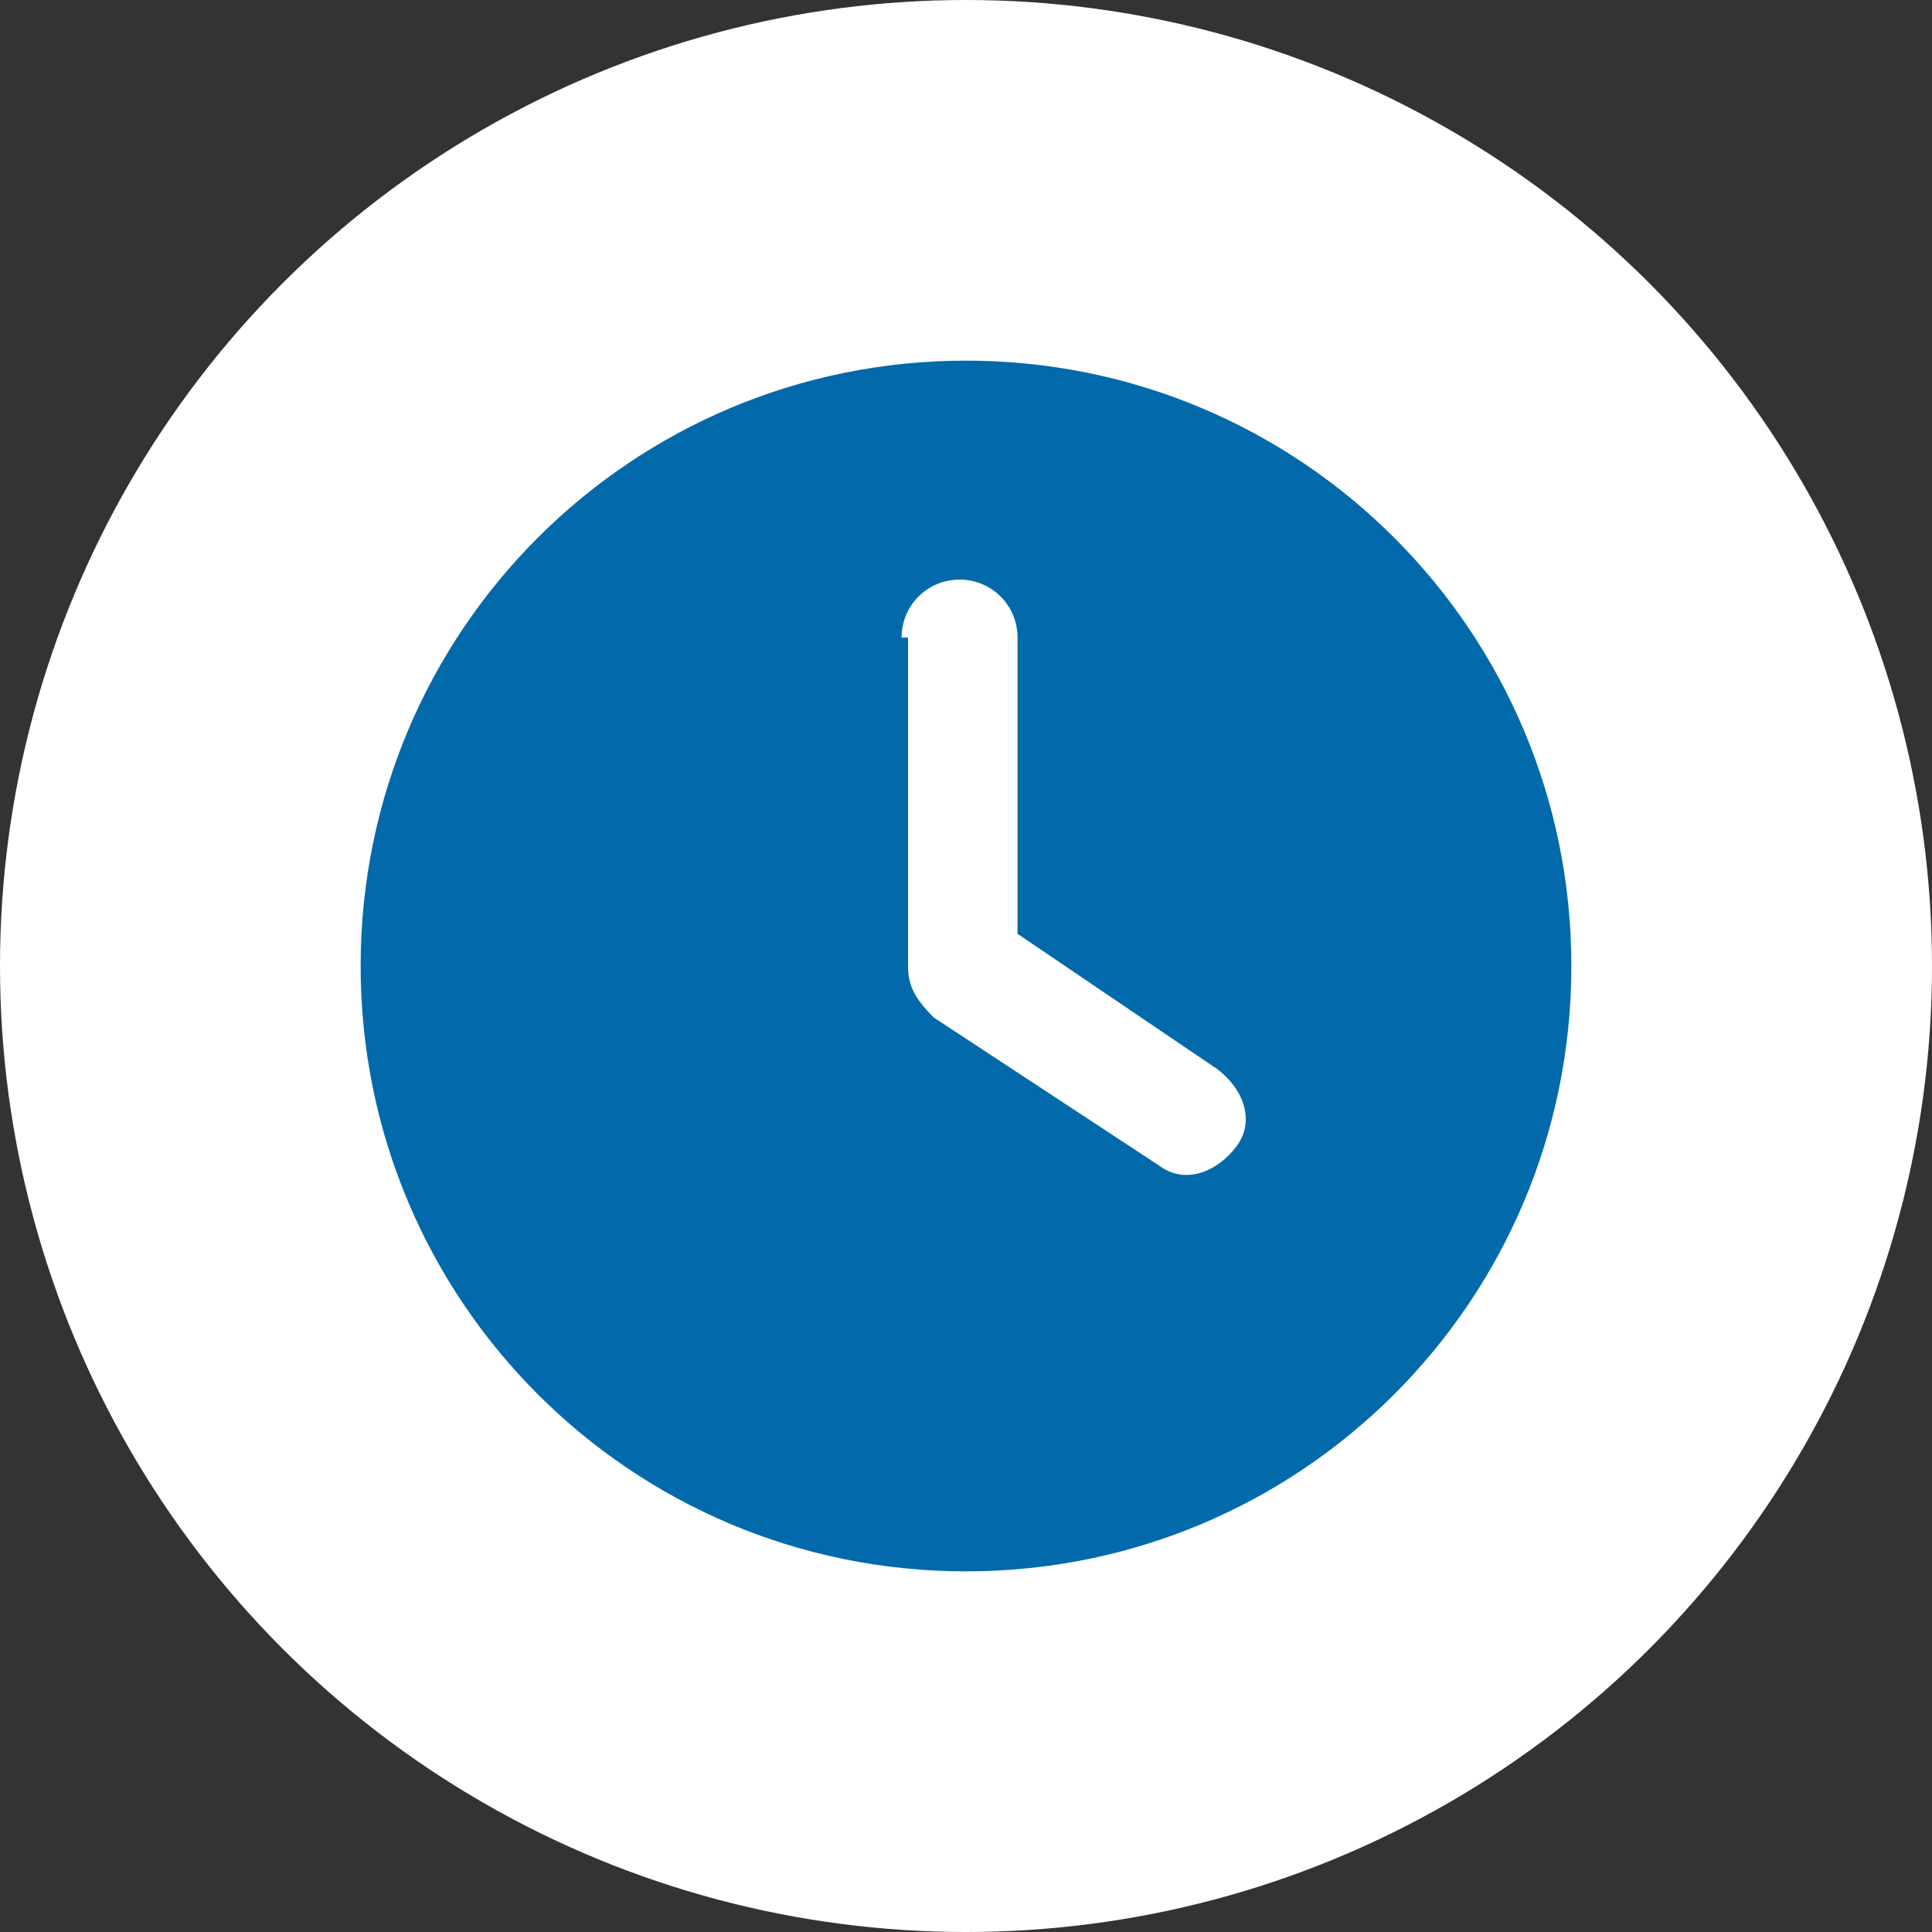
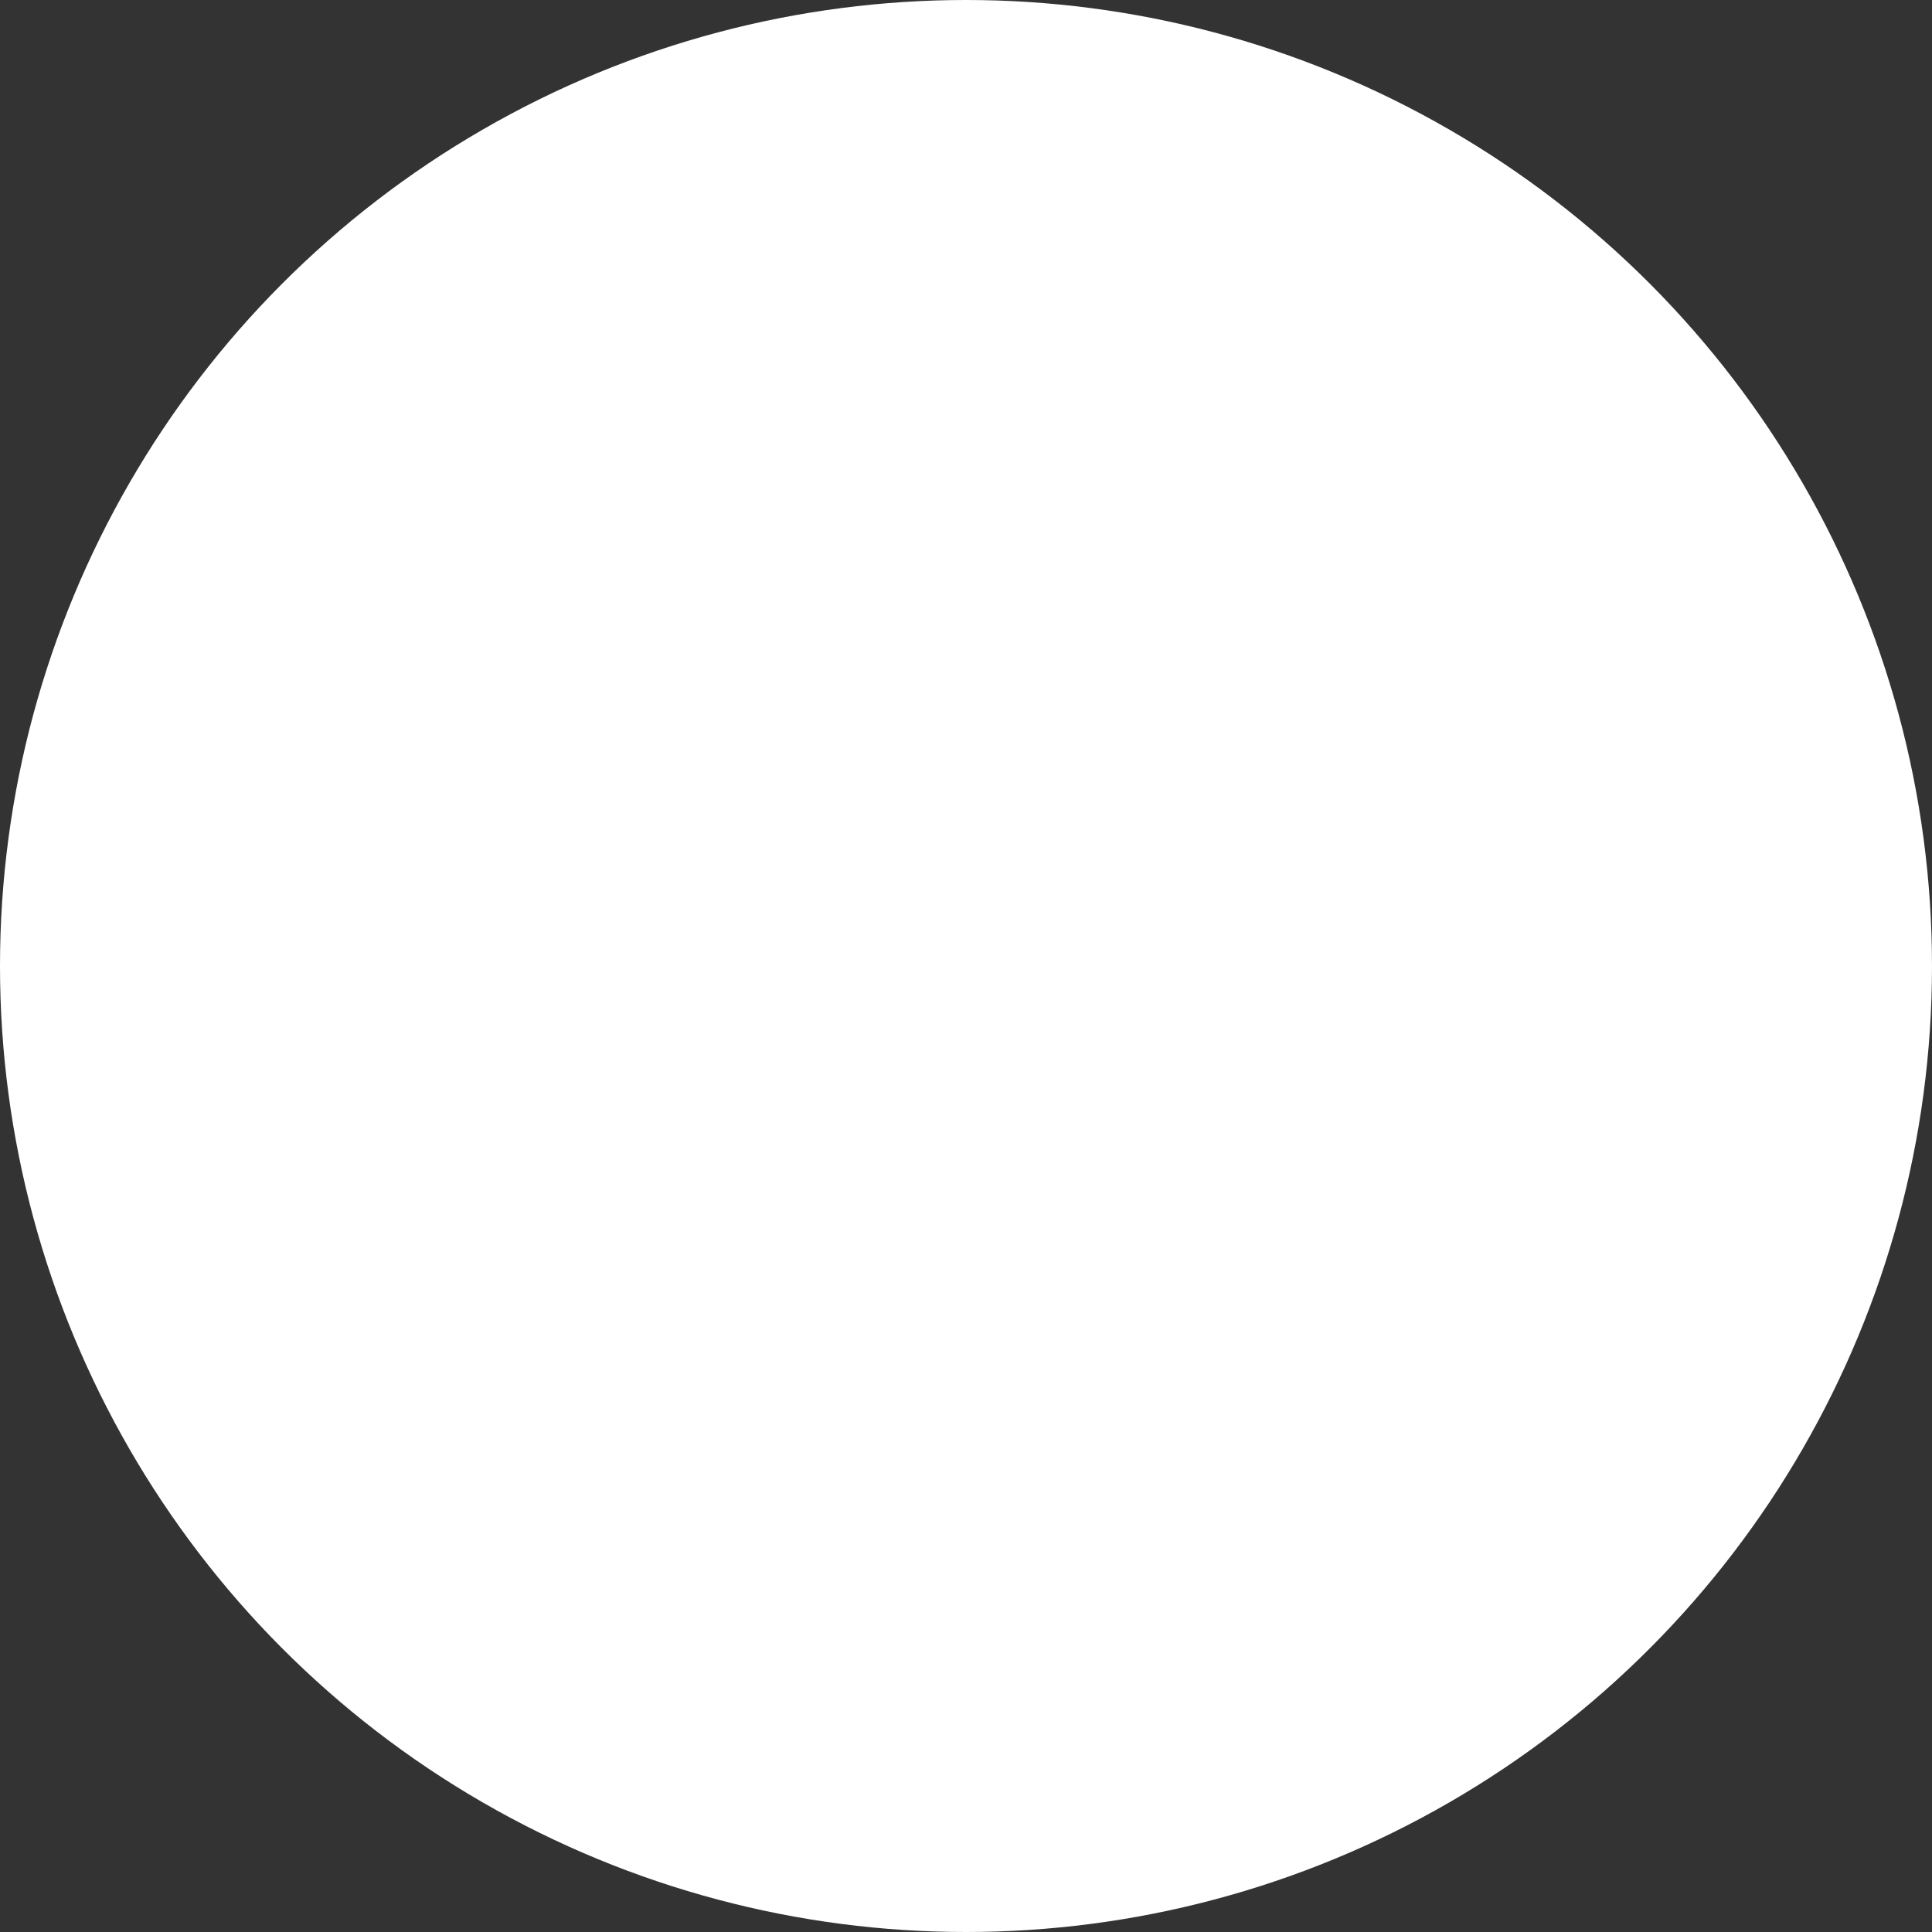
<svg xmlns="http://www.w3.org/2000/svg" id="Layer_1" version="1.1" viewBox="0 0 30 30">
  <rect x="0" y="0" width="30" height="30" fill="#333333" stroke="none" />
  <defs>
    <style>
      .st0 {
        fill: #fff;
      }

      .st1 {
        fill: #026aab;
      }
    </style>
  </defs>
  <circle class="st0" cx="15" cy="15" r="15" />
-   <path class="st1" d="M15,5.6c5.2,0,9.4,4.2,9.4,9.4s-4.2,9.4-9.4,9.4-9.4-4.2-9.4-9.4S9.8,5.6,15,5.6ZM14.1,10v5c0,.3.1.5.4.8l3.5,2.3c.4.3.9.1,1.2-.3s.1-.9-.3-1.2l-3.1-2.1v-4.6c0-.5-.4-.9-.9-.9s-.9.4-.9.9h.1Z" />
</svg>